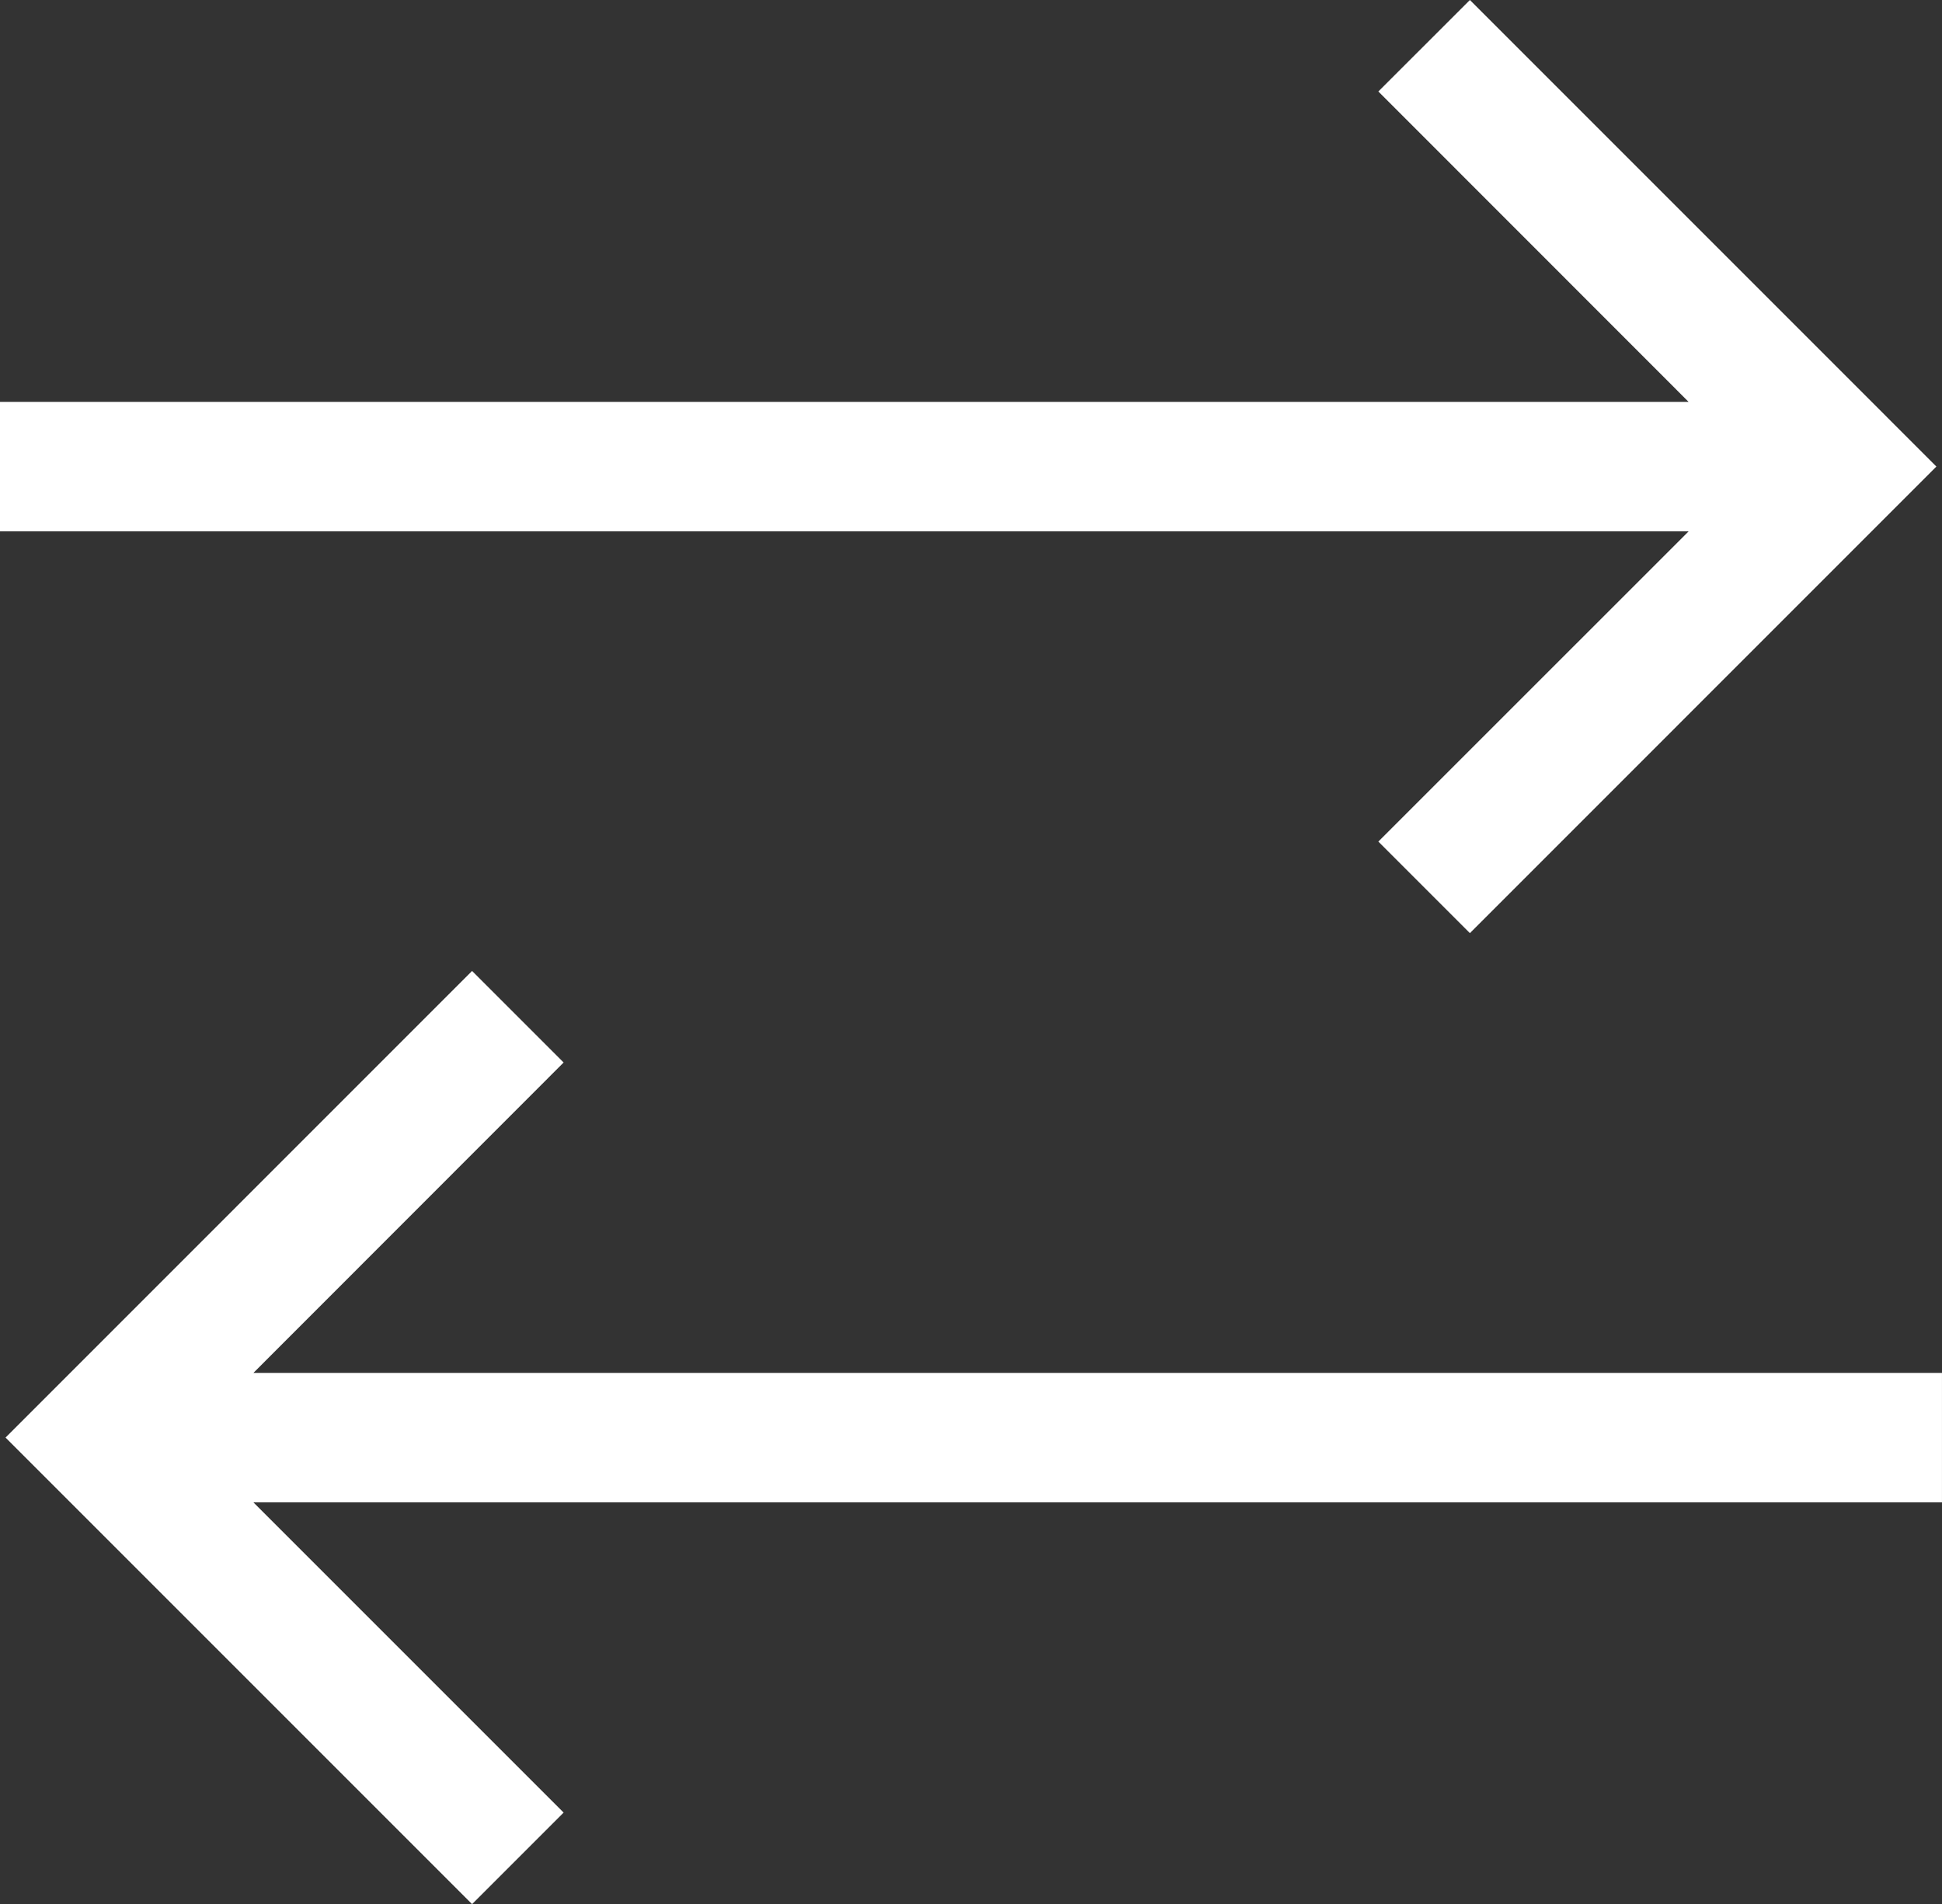
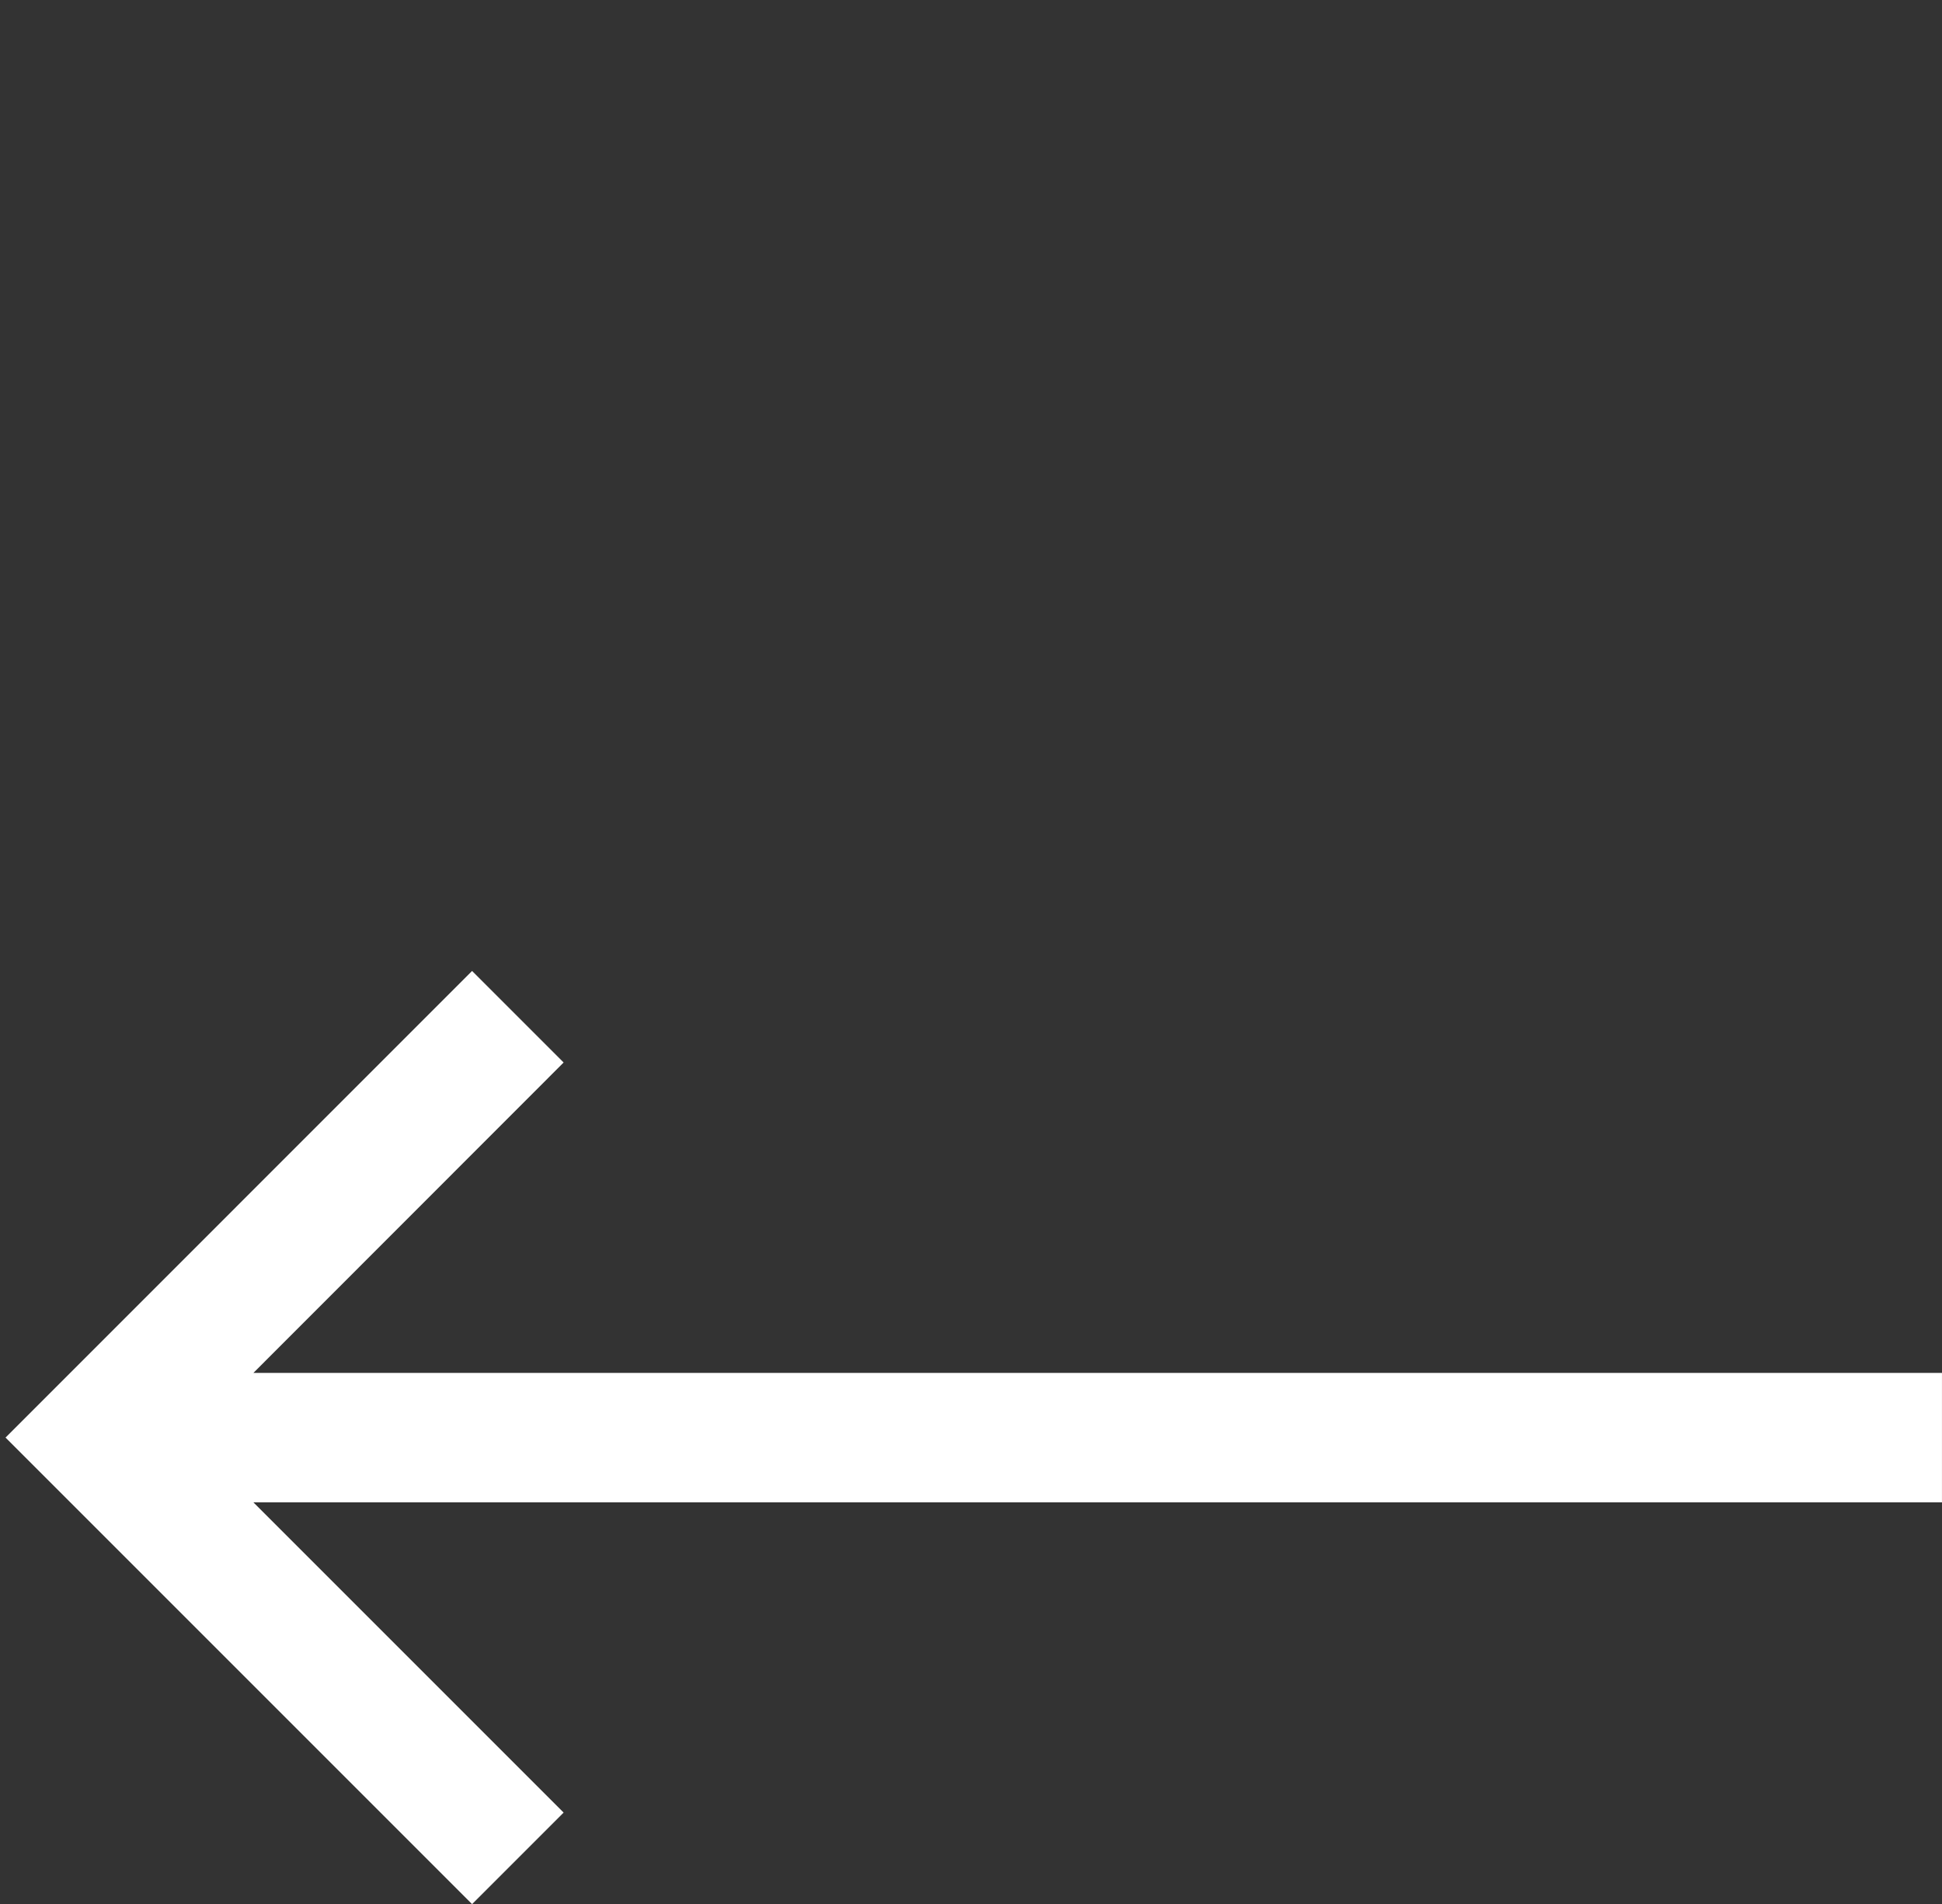
<svg xmlns="http://www.w3.org/2000/svg" id="transfer-svgrepo-com" width="78.828" height="77.288" viewBox="0 0 78.828 77.288">
  <rect x="0" y="0" width="78.828" height="77.288" fill="#333333" stroke="none" />
-   <path id="Path_3095" data-name="Path 3095" d="M71.949,54.846l3.716,3.716L94.6,39.624,75.665,20.687,71.949,24.4,84.543,37H16v5.255H84.543Z" transform="translate(-16 -20.687)" fill="#fff" />
  <path id="Path_3096" data-name="Path 3096" d="M95.975,277H27.433L40.026,264.4l-3.716-3.716L17.373,279.624,36.31,298.561l3.716-3.716L27.433,282.252H95.975Z" transform="translate(-17.148 -221.273)" fill="#fff" />
</svg>